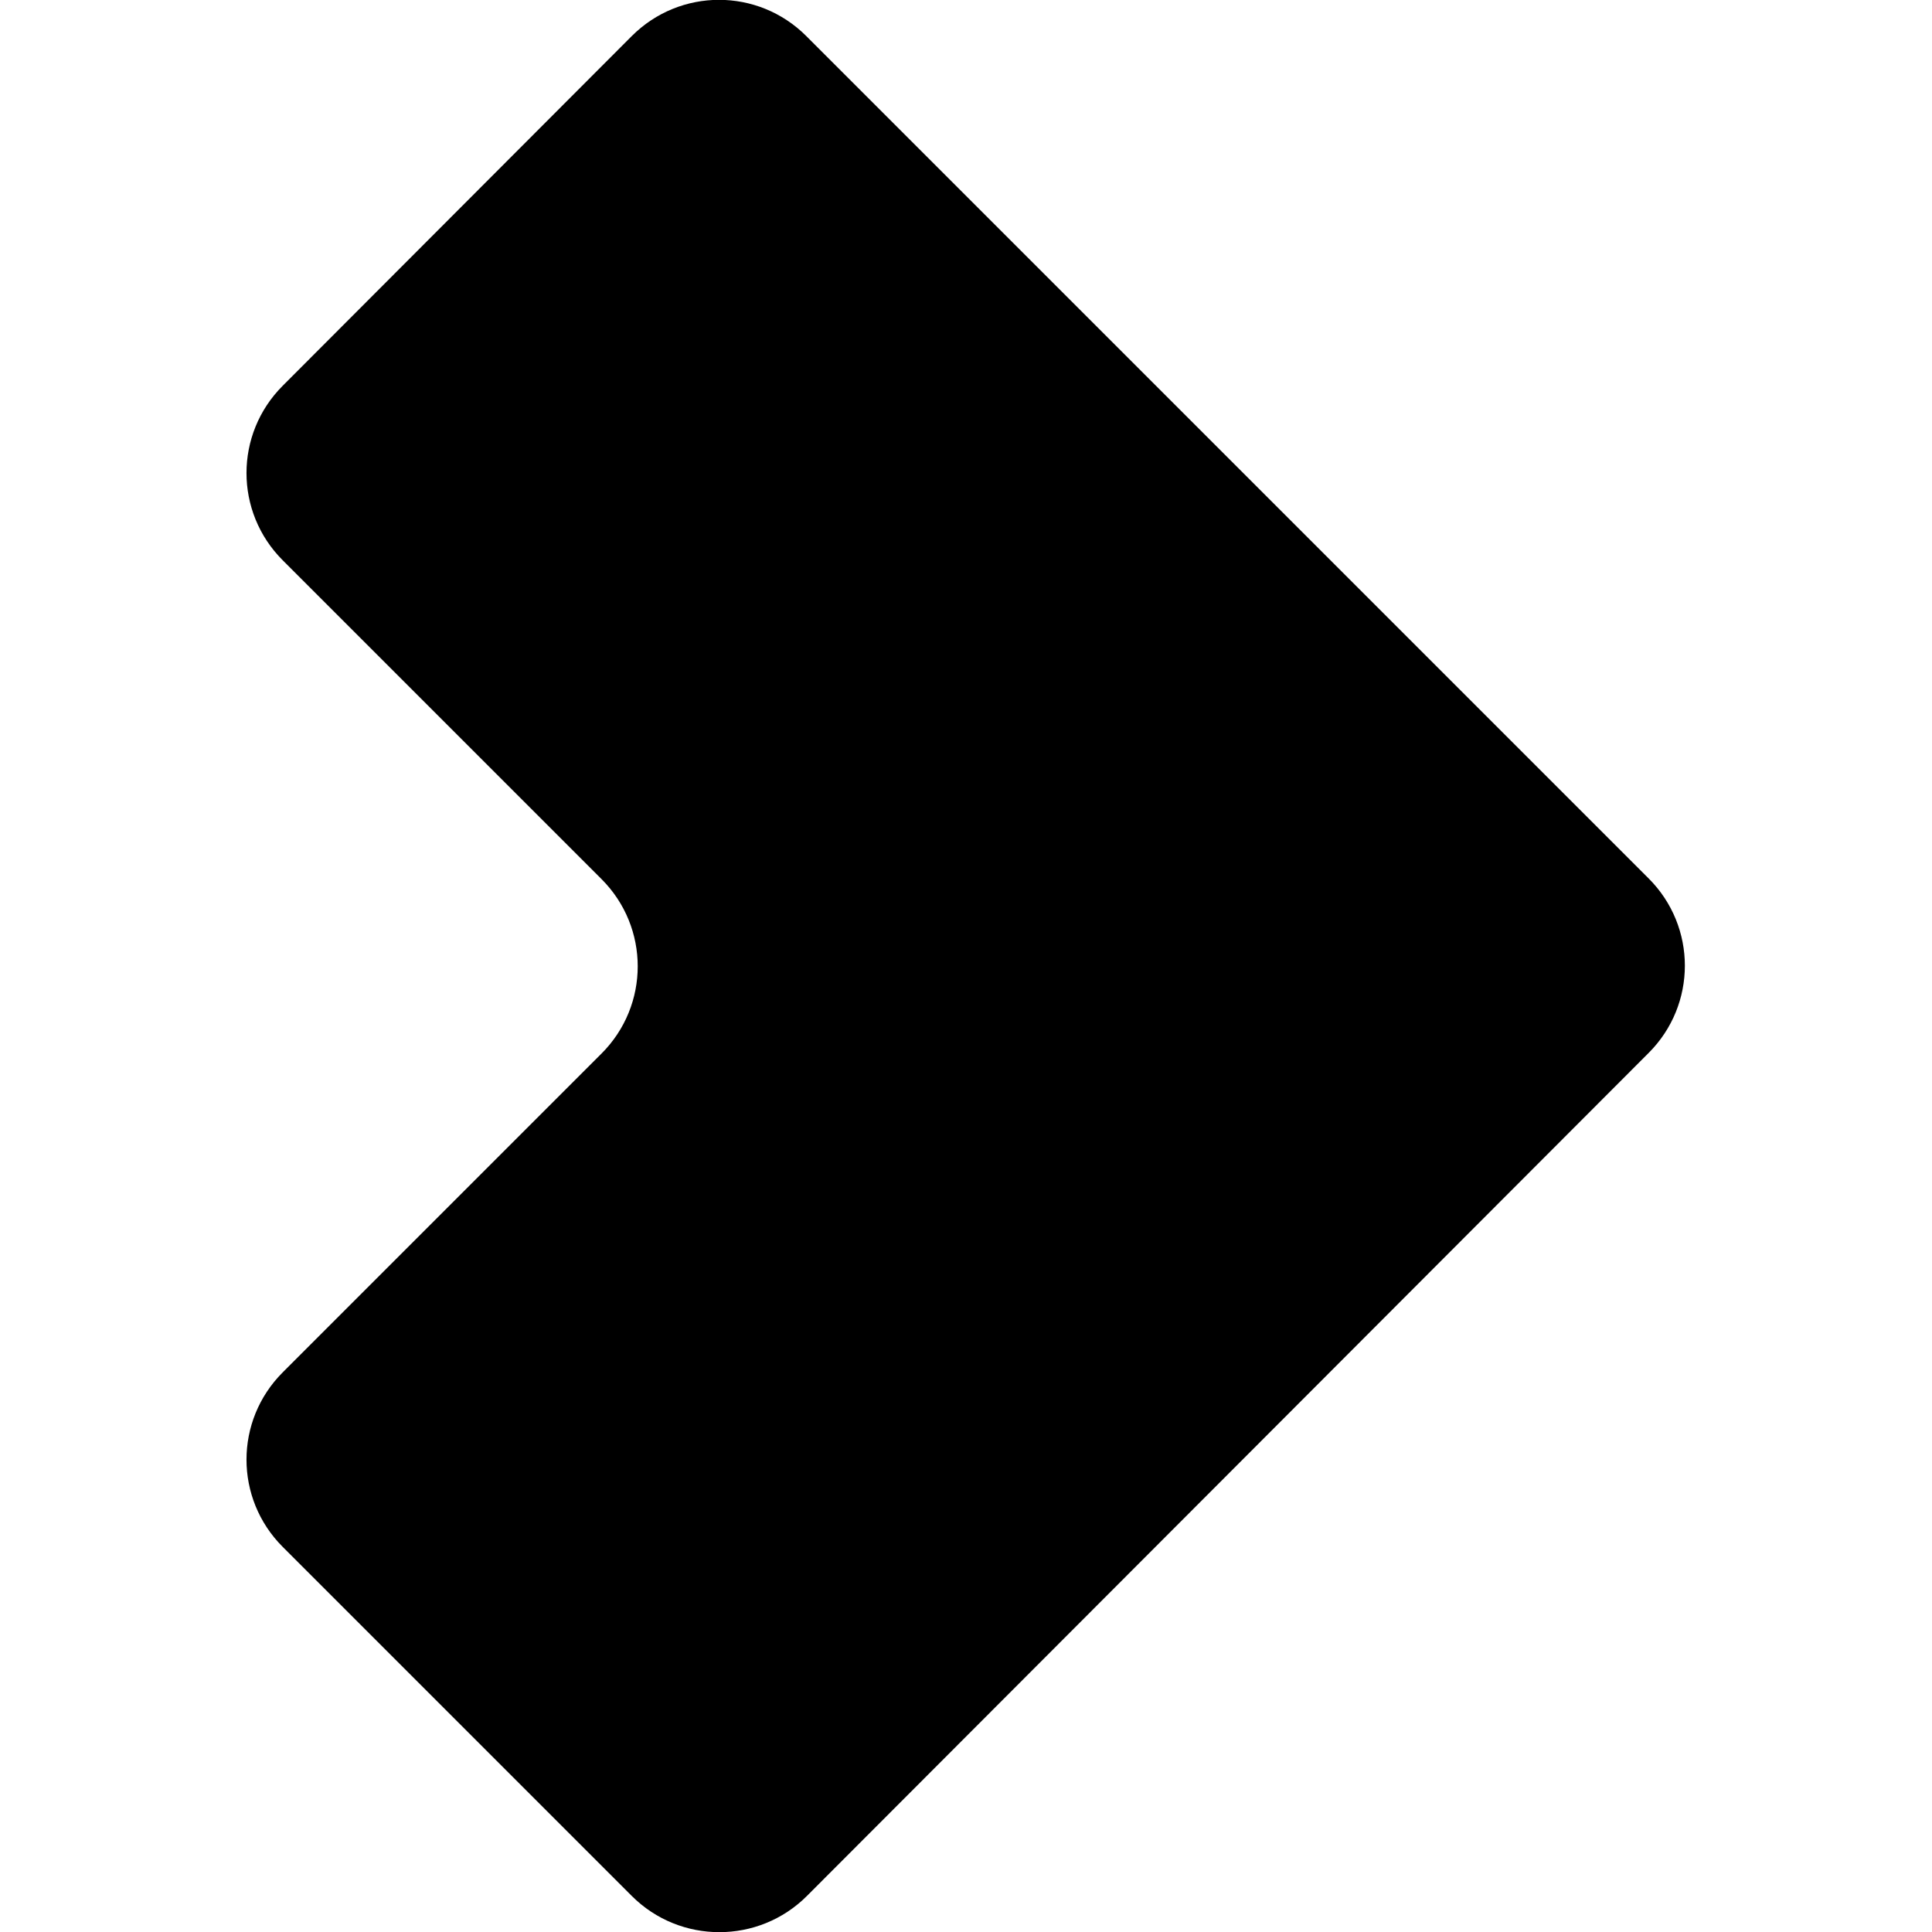
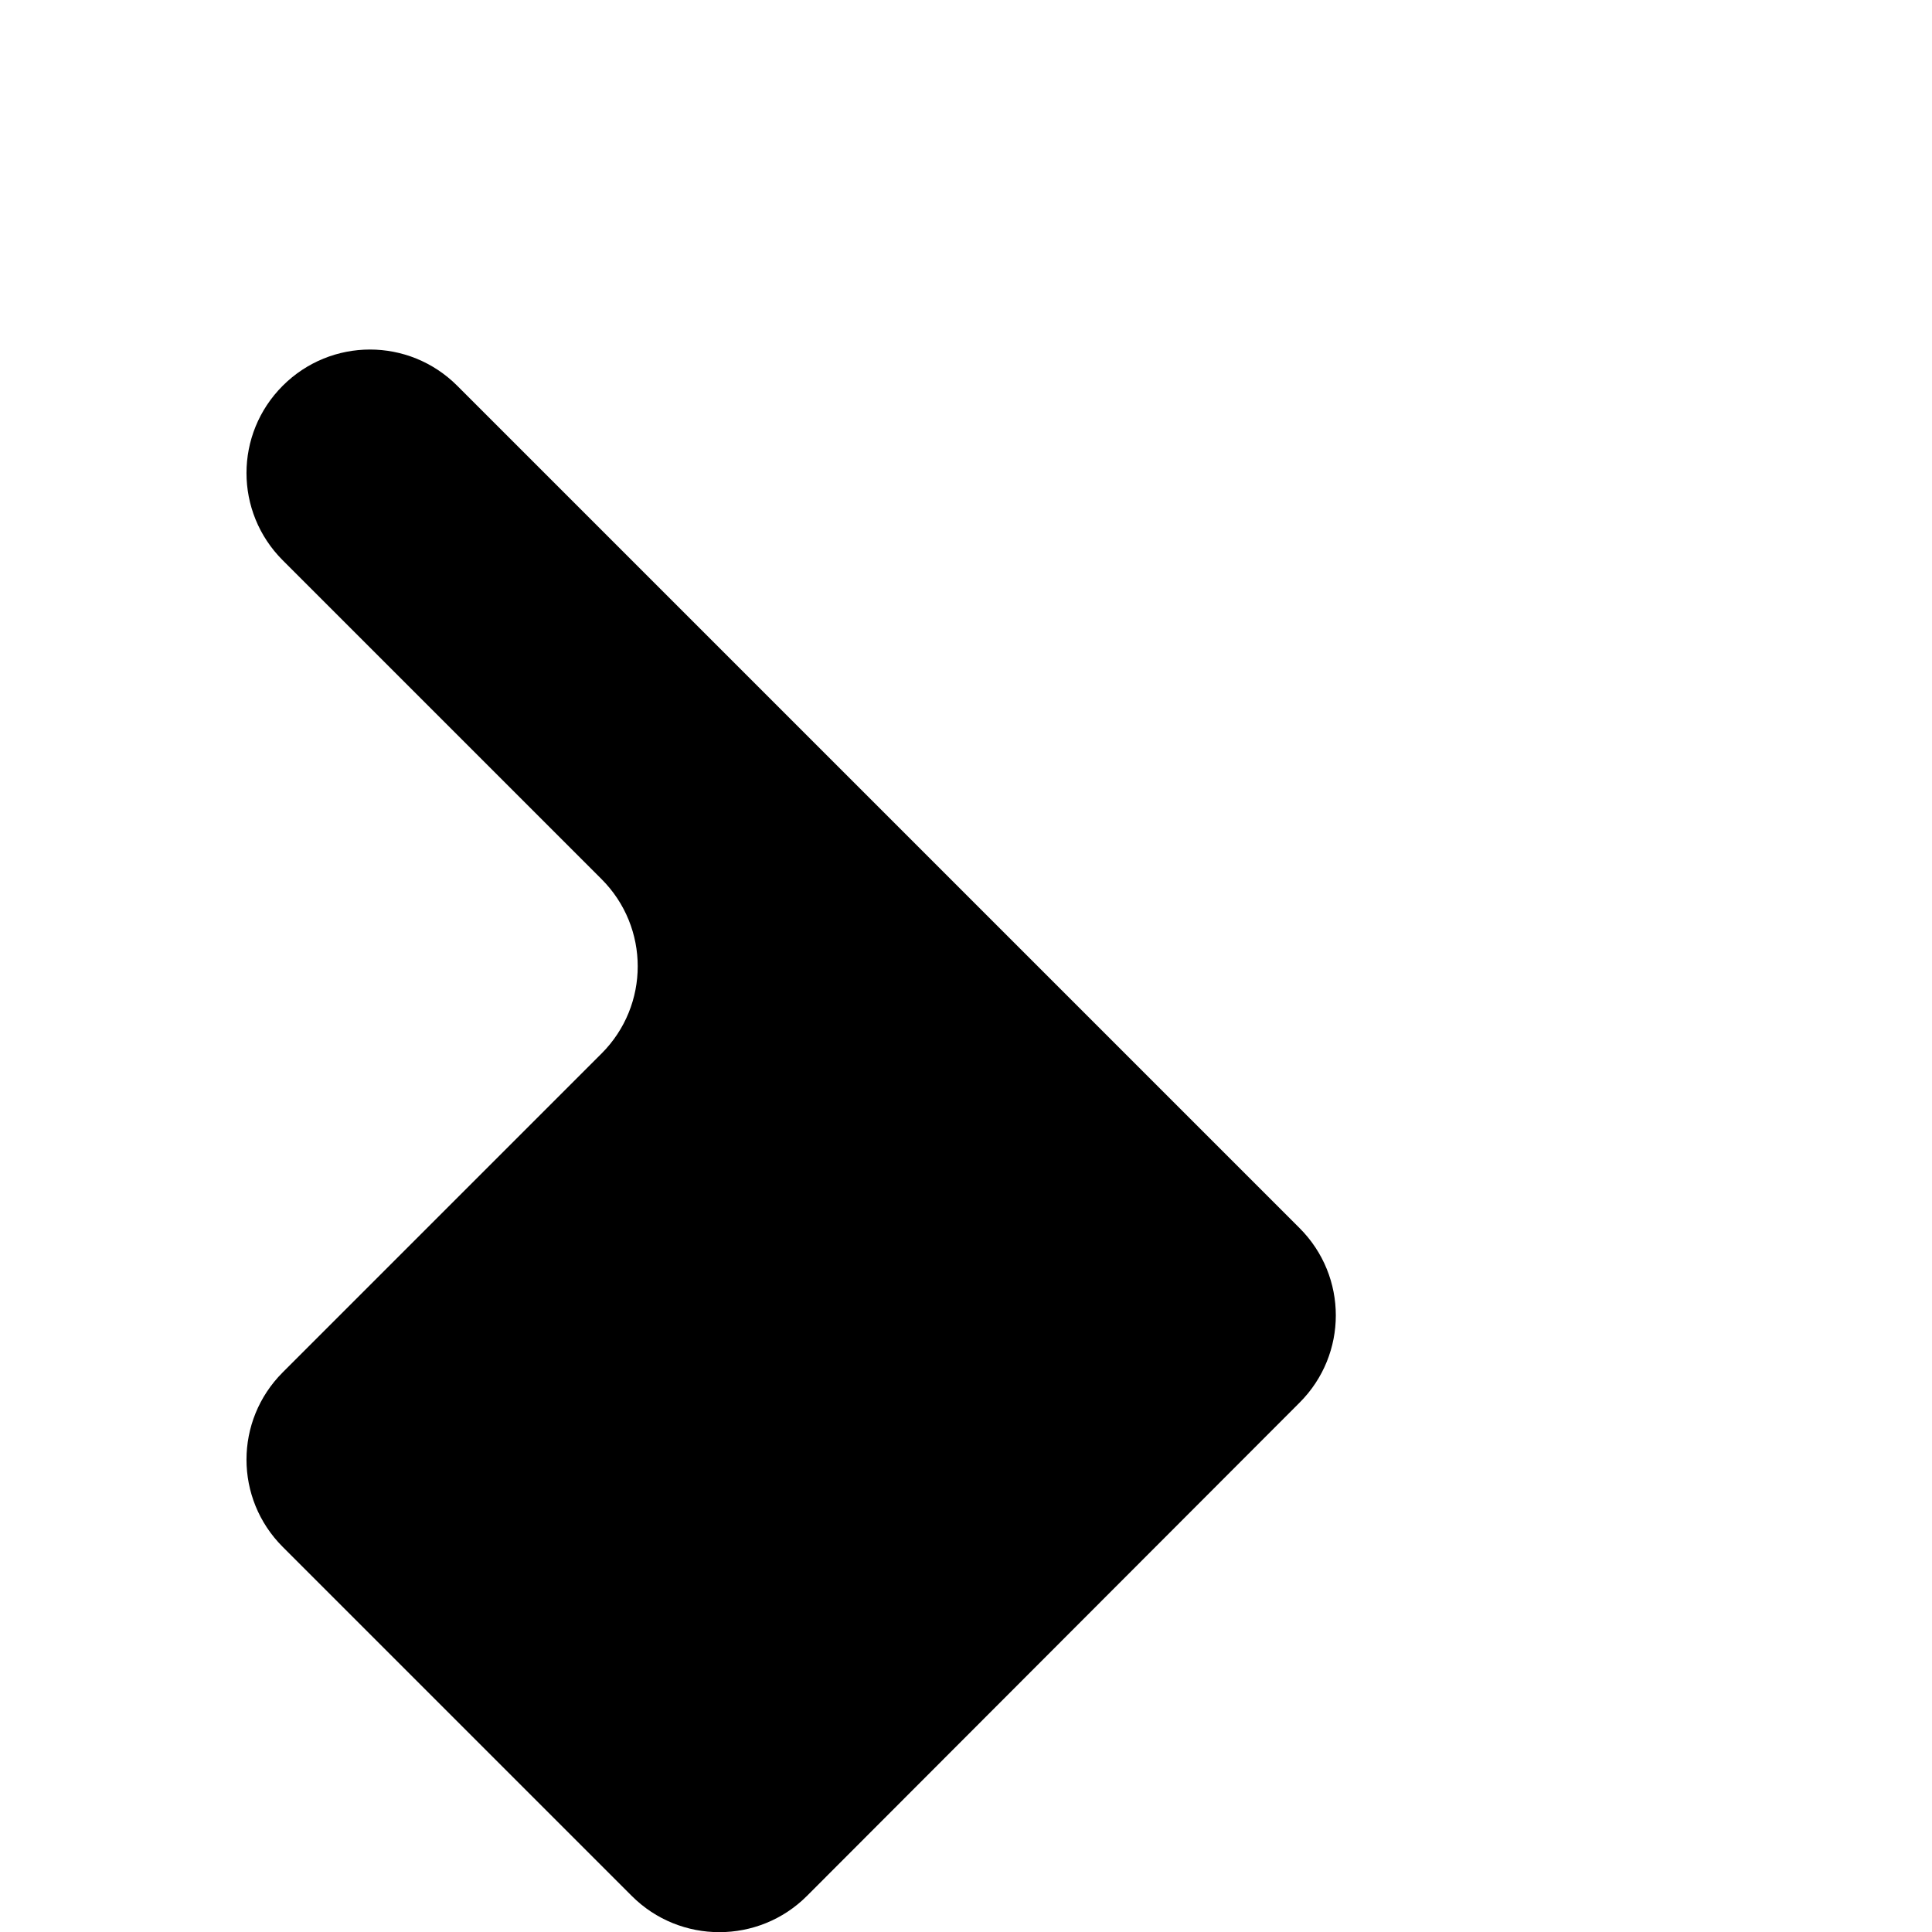
<svg xmlns="http://www.w3.org/2000/svg" version="1.1" id="Layer_1" x="0px" y="0px" width="300px" height="300px" viewBox="0 0 300 300" style="enable-background:new 0 0 300 300;" xml:space="preserve">
-   <path d="M98.1,294.4l-54.2-54.2c-7.5-7.5-7.5-19.6,0-27.1l49.5-49.5c7.5-7.5,7.5-19.6,0-27.1L43.9,87c-7.5-7.5-7.5-19.6,0-27.1  L98.1,5.6c7.5-7.5,19.6-7.5,27.1,0l130.8,130.8c7.5,7.5,7.5,19.6,0,27.1L125.3,294.4C117.8,301.9,105.6,301.9,98.1,294.4z" />
+   <path d="M98.1,294.4l-54.2-54.2c-7.5-7.5-7.5-19.6,0-27.1l49.5-49.5c7.5-7.5,7.5-19.6,0-27.1L43.9,87c-7.5-7.5-7.5-19.6,0-27.1  c7.5-7.5,19.6-7.5,27.1,0l130.8,130.8c7.5,7.5,7.5,19.6,0,27.1L125.3,294.4C117.8,301.9,105.6,301.9,98.1,294.4z" />
</svg>